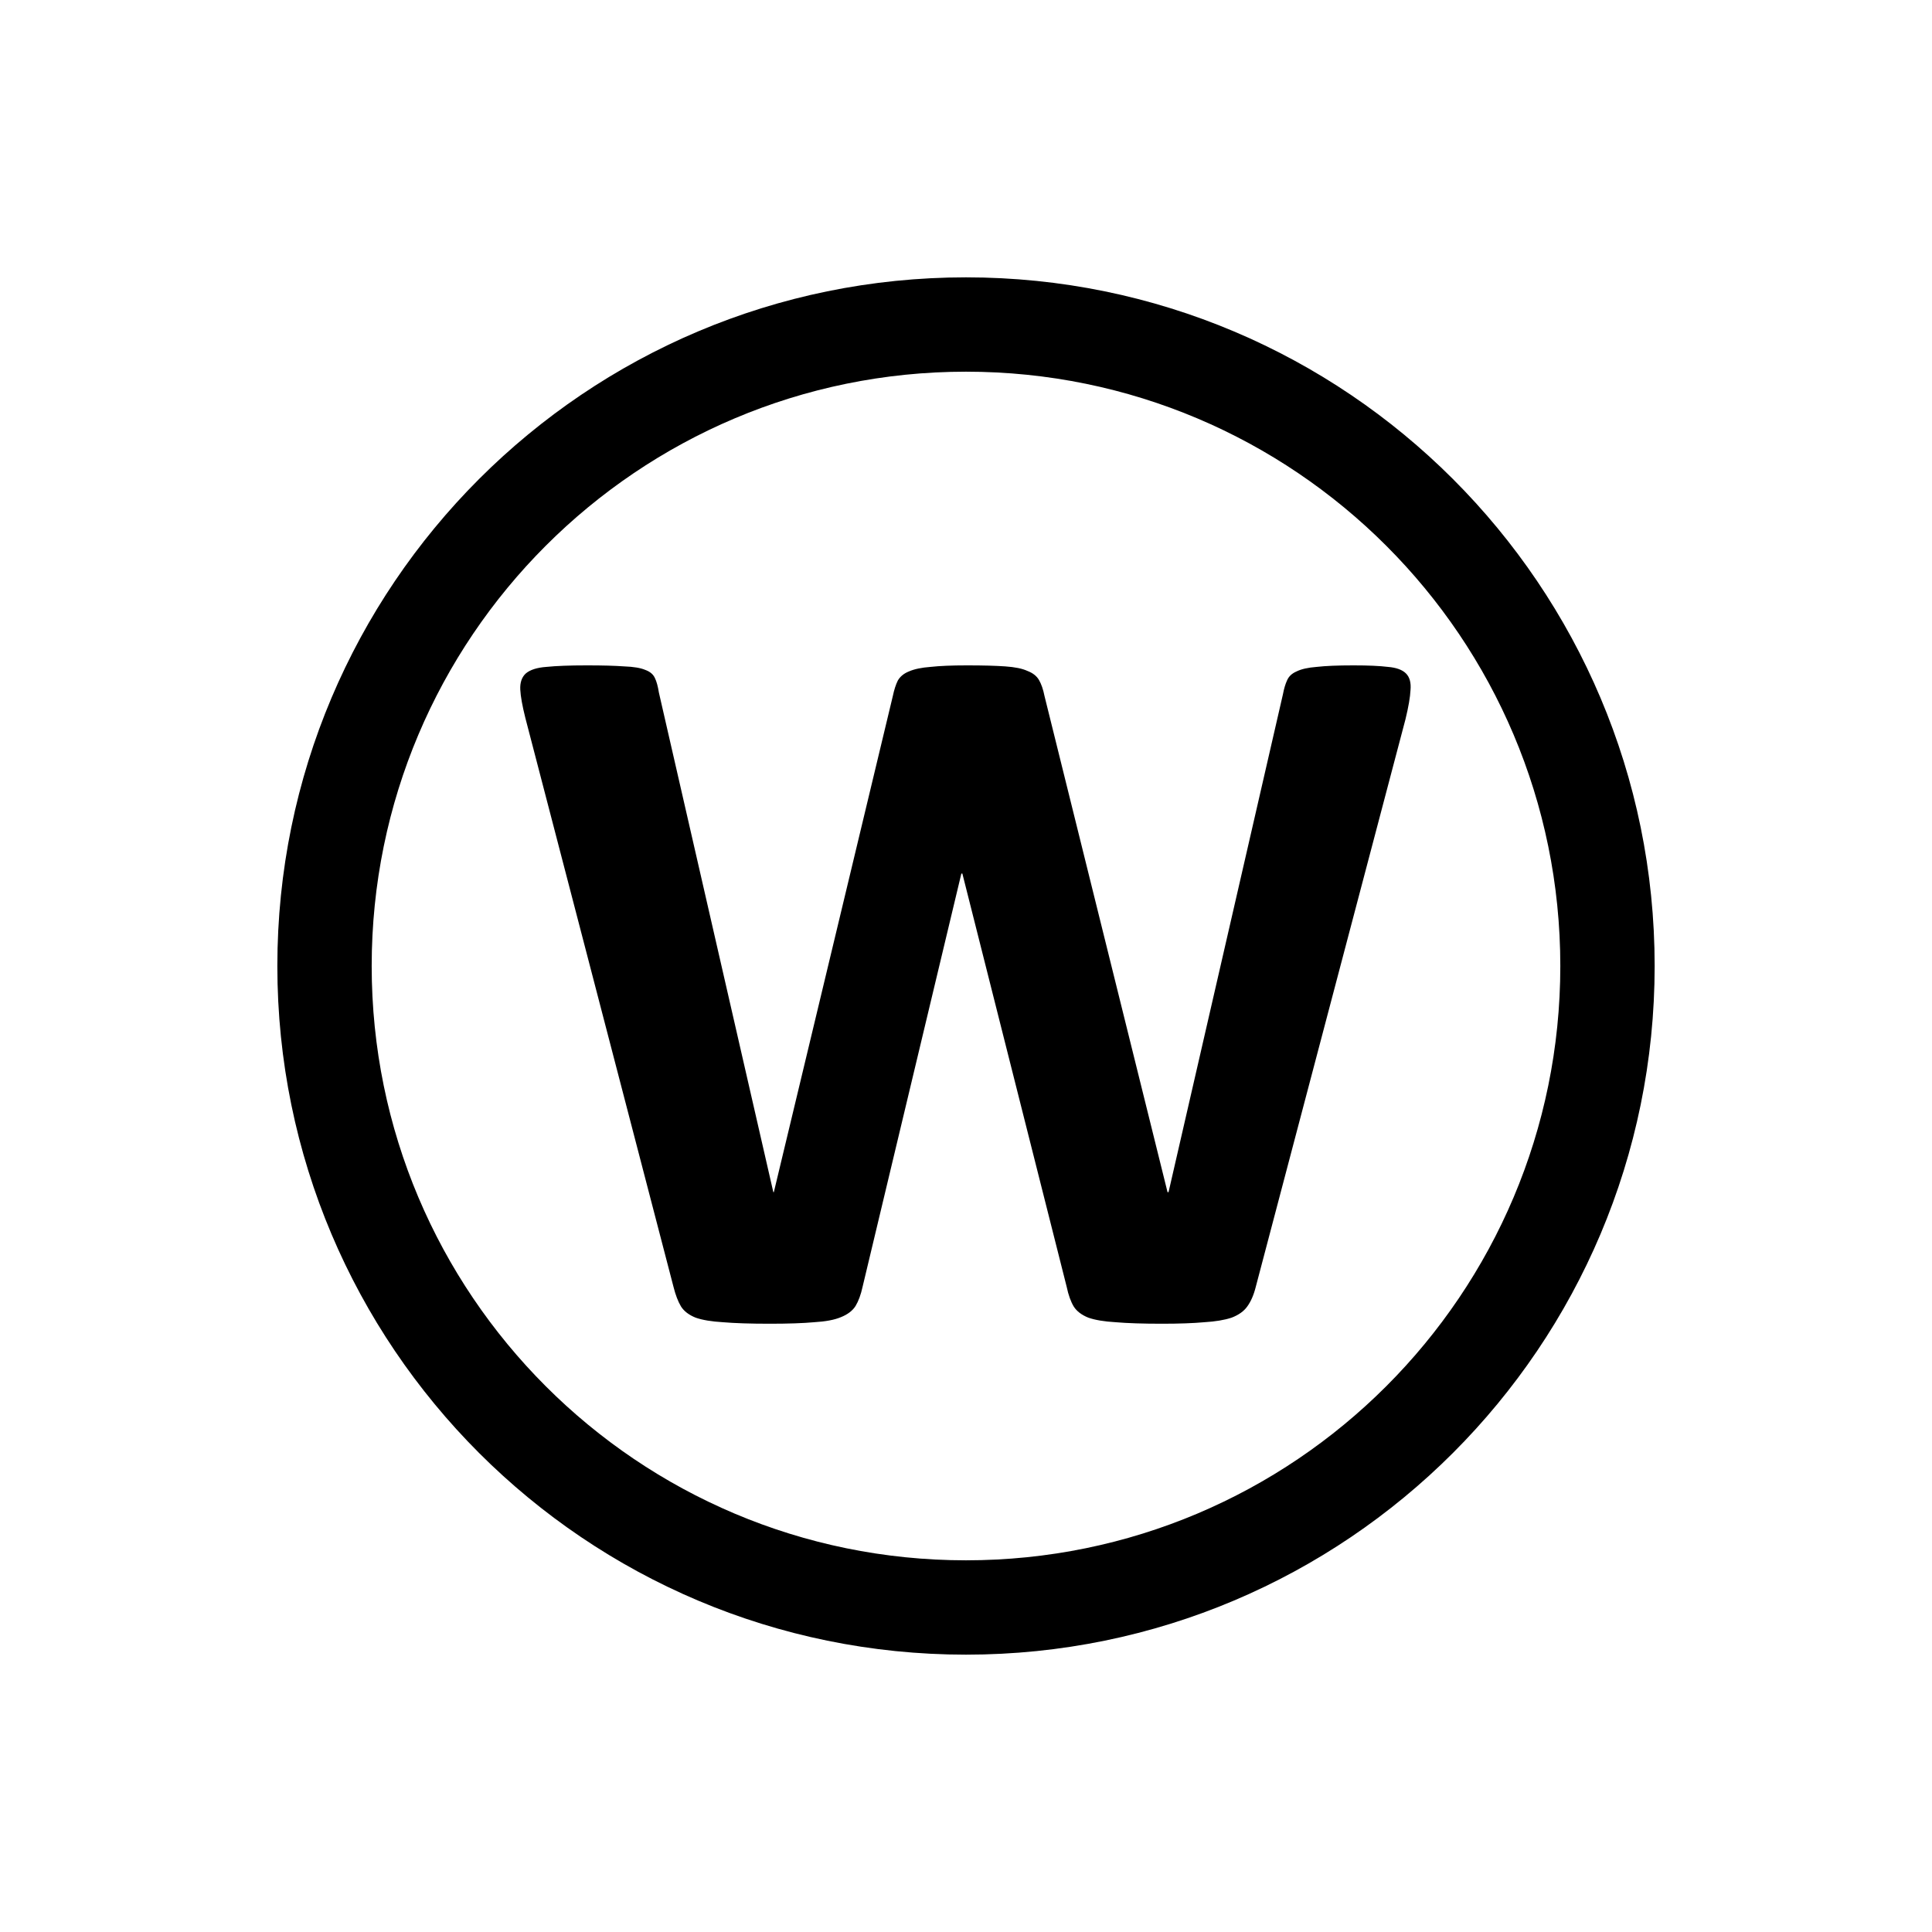
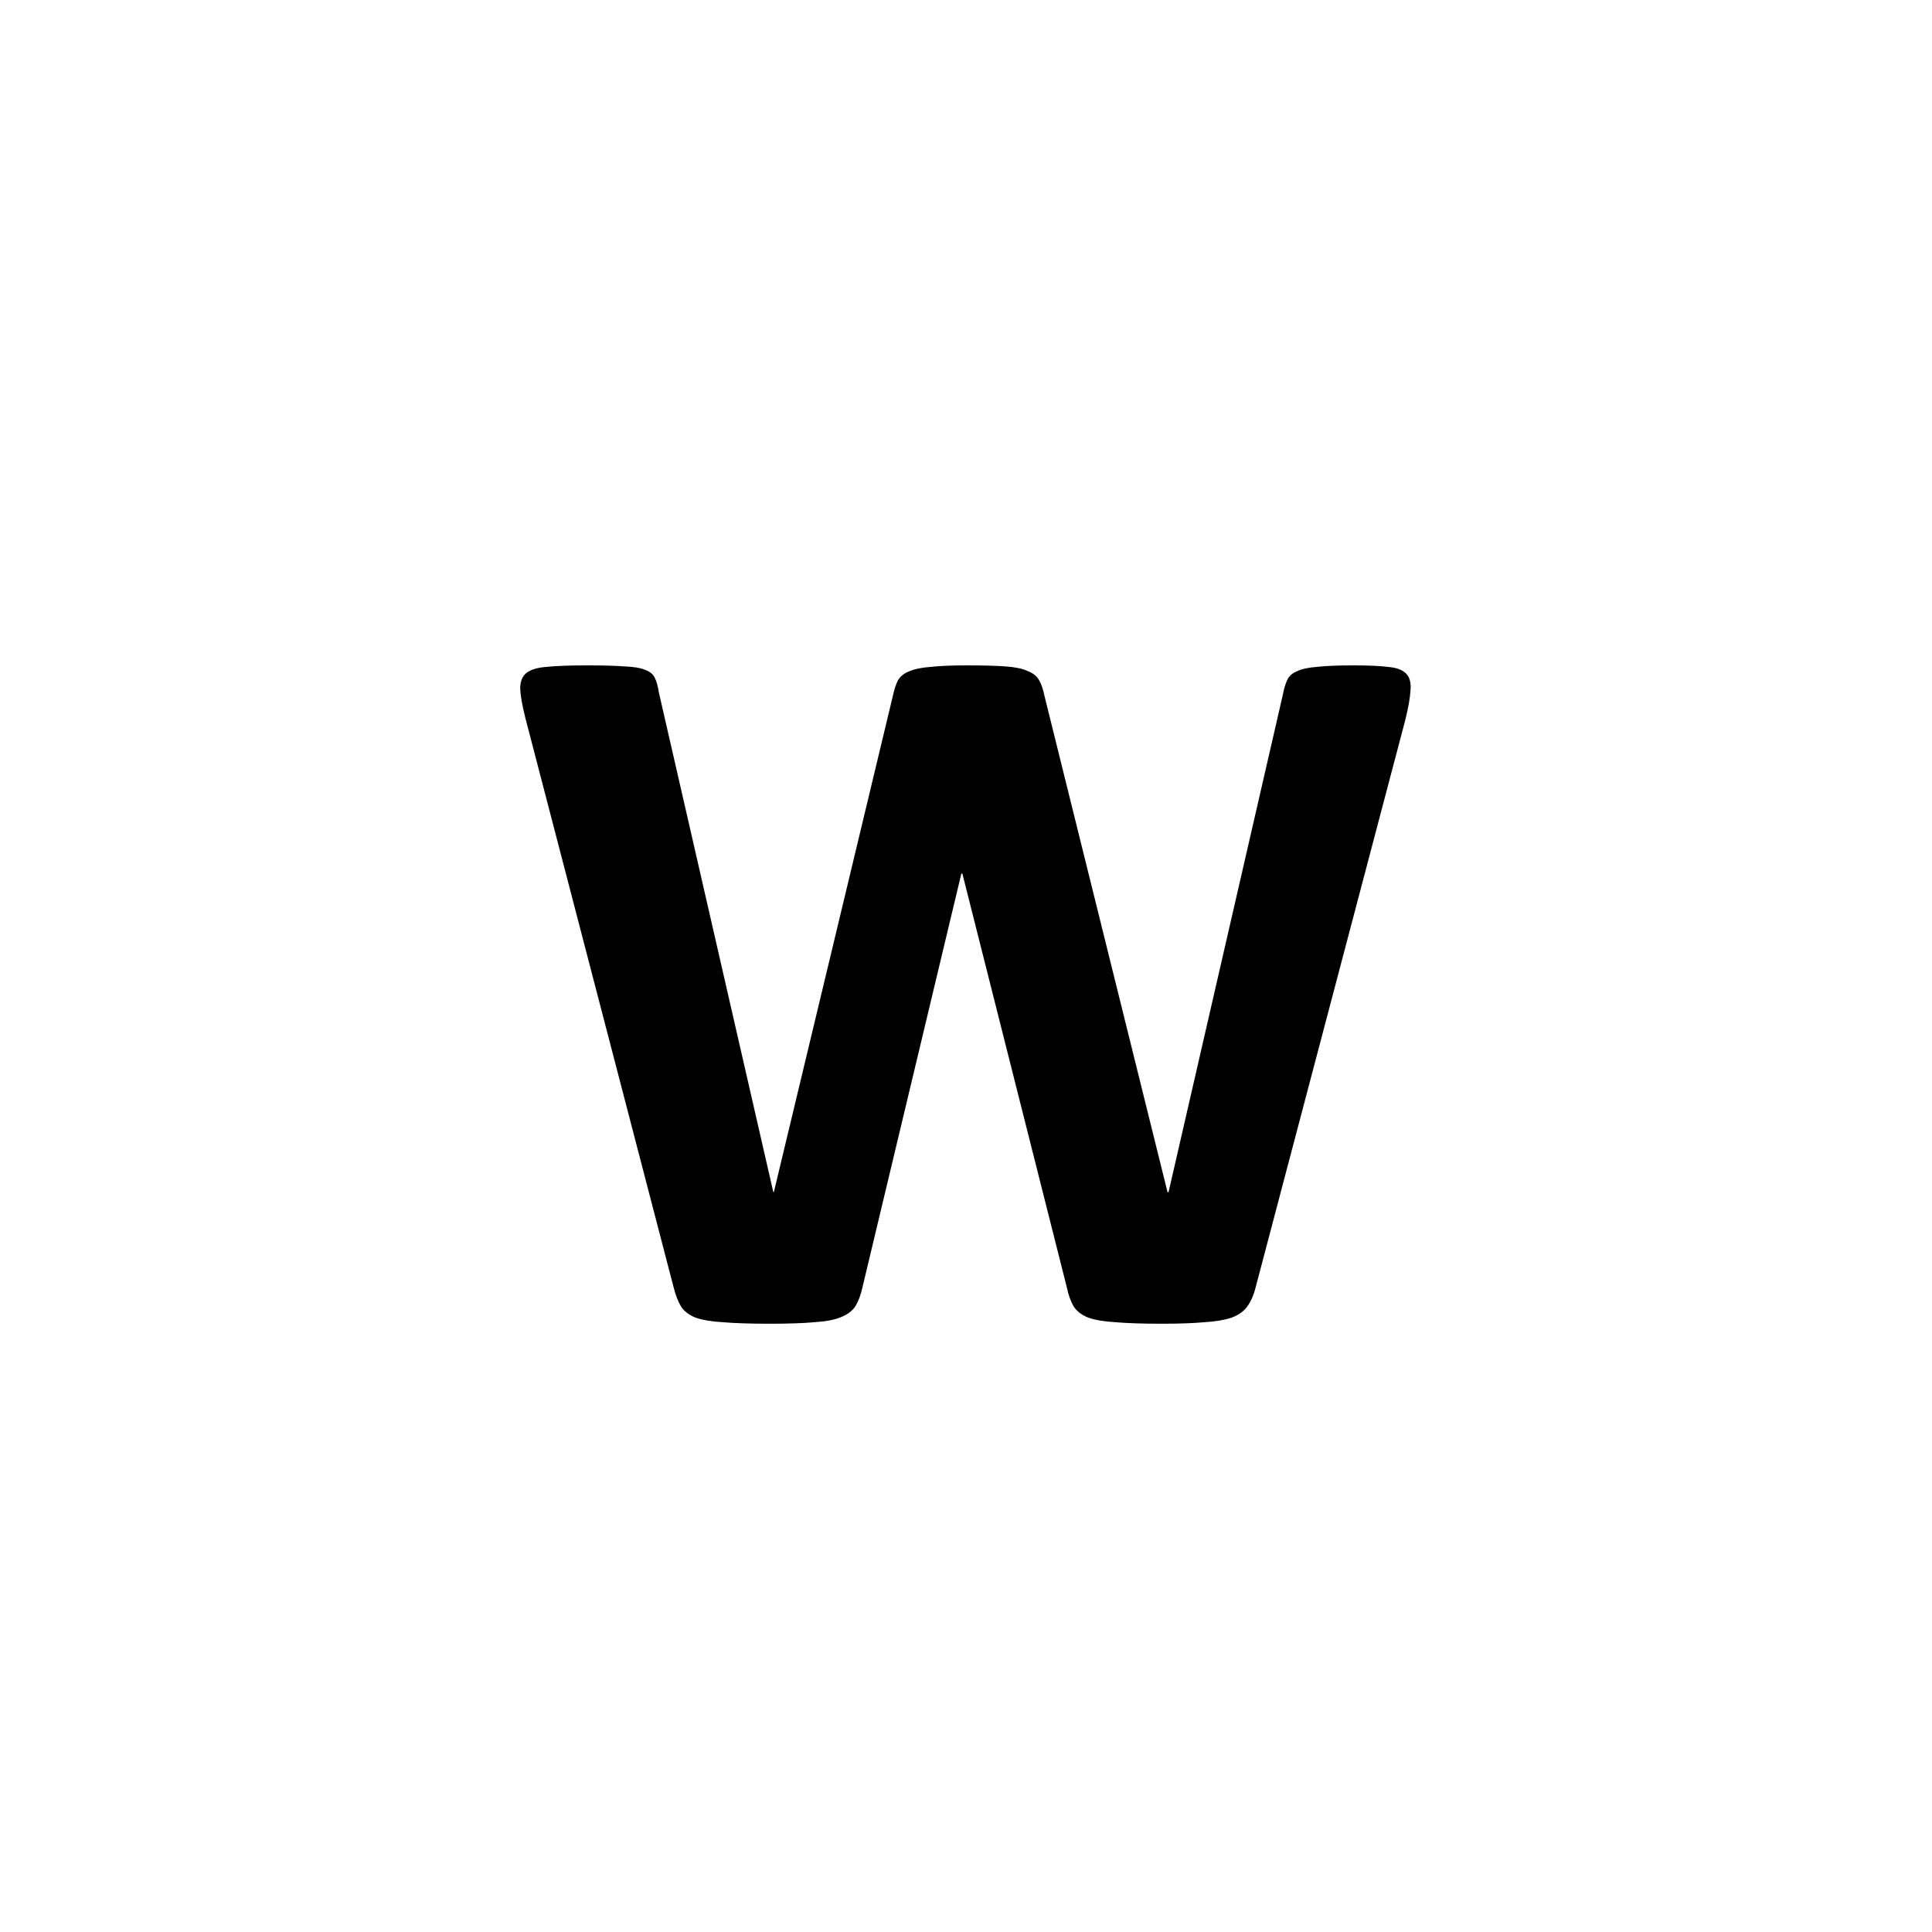
<svg xmlns="http://www.w3.org/2000/svg" width="512" height="512" viewBox="0 0 512 512" fill="none">
-   <path fill-rule="evenodd" clip-rule="evenodd" d="M256 98.5C169.015 98.5 98.5 169.015 98.5 256C98.5 342.985 169.015 413.5 256 413.5C342.985 413.5 413.5 342.985 413.5 256C413.5 169.015 342.985 98.5 256 98.5ZM73.5 256C73.5 155.208 155.208 73.5 256 73.5C356.792 73.5 438.5 155.208 438.5 256C438.5 356.792 356.792 438.5 256 438.5C155.208 438.5 73.5 356.792 73.5 256Z" fill="black" />
  <path d="M332.787 341.049C332.253 343.187 331.496 344.924 330.516 346.26C329.625 347.506 328.245 348.486 326.375 349.199C324.504 349.822 322.1 350.223 319.161 350.401C316.222 350.668 312.481 350.802 307.939 350.802C302.863 350.802 298.766 350.668 295.649 350.401C292.621 350.223 290.216 349.822 288.435 349.199C286.654 348.486 285.362 347.506 284.561 346.26C283.759 344.924 283.136 343.187 282.69 341.049L255.037 231.505H254.77L228.586 341.049C228.141 343.098 227.517 344.79 226.716 346.126C225.914 347.373 224.623 348.352 222.842 349.065C221.15 349.777 218.789 350.223 215.761 350.401C212.822 350.668 208.904 350.802 204.005 350.802C198.84 350.802 194.699 350.668 191.581 350.401C188.553 350.223 186.149 349.822 184.368 349.199C182.586 348.486 181.295 347.506 180.493 346.26C179.692 344.924 179.024 343.187 178.49 341.049L139.214 190.225C138.412 187.019 137.967 184.526 137.878 182.744C137.789 180.874 138.279 179.449 139.347 178.469C140.505 177.49 142.331 176.911 144.825 176.733C147.407 176.466 150.97 176.332 155.512 176.332C159.698 176.332 162.993 176.421 165.398 176.599C167.891 176.688 169.762 177 171.008 177.534C172.255 177.98 173.101 178.692 173.547 179.672C173.992 180.562 174.348 181.854 174.615 183.546L204.941 315.934H205.074L236.602 184.481C236.958 182.789 237.403 181.408 237.937 180.34C238.561 179.271 239.541 178.469 240.876 177.935C242.301 177.312 244.216 176.911 246.621 176.733C249.026 176.466 252.232 176.332 256.239 176.332C260.514 176.332 263.899 176.421 266.392 176.599C268.975 176.777 270.934 177.178 272.27 177.802C273.695 178.336 274.719 179.137 275.343 180.206C275.966 181.275 276.456 182.7 276.812 184.481L309.409 315.934H309.676L340.001 183.947C340.268 182.522 340.624 181.319 341.07 180.34C341.515 179.271 342.361 178.469 343.608 177.935C344.855 177.312 346.636 176.911 348.951 176.733C351.267 176.466 354.518 176.332 358.704 176.332C362.622 176.332 365.65 176.466 367.788 176.733C370.014 176.911 371.617 177.49 372.597 178.469C373.577 179.449 373.977 180.919 373.799 182.878C373.71 184.748 373.265 187.331 372.463 190.626L332.787 341.049Z" fill="black" />
</svg>